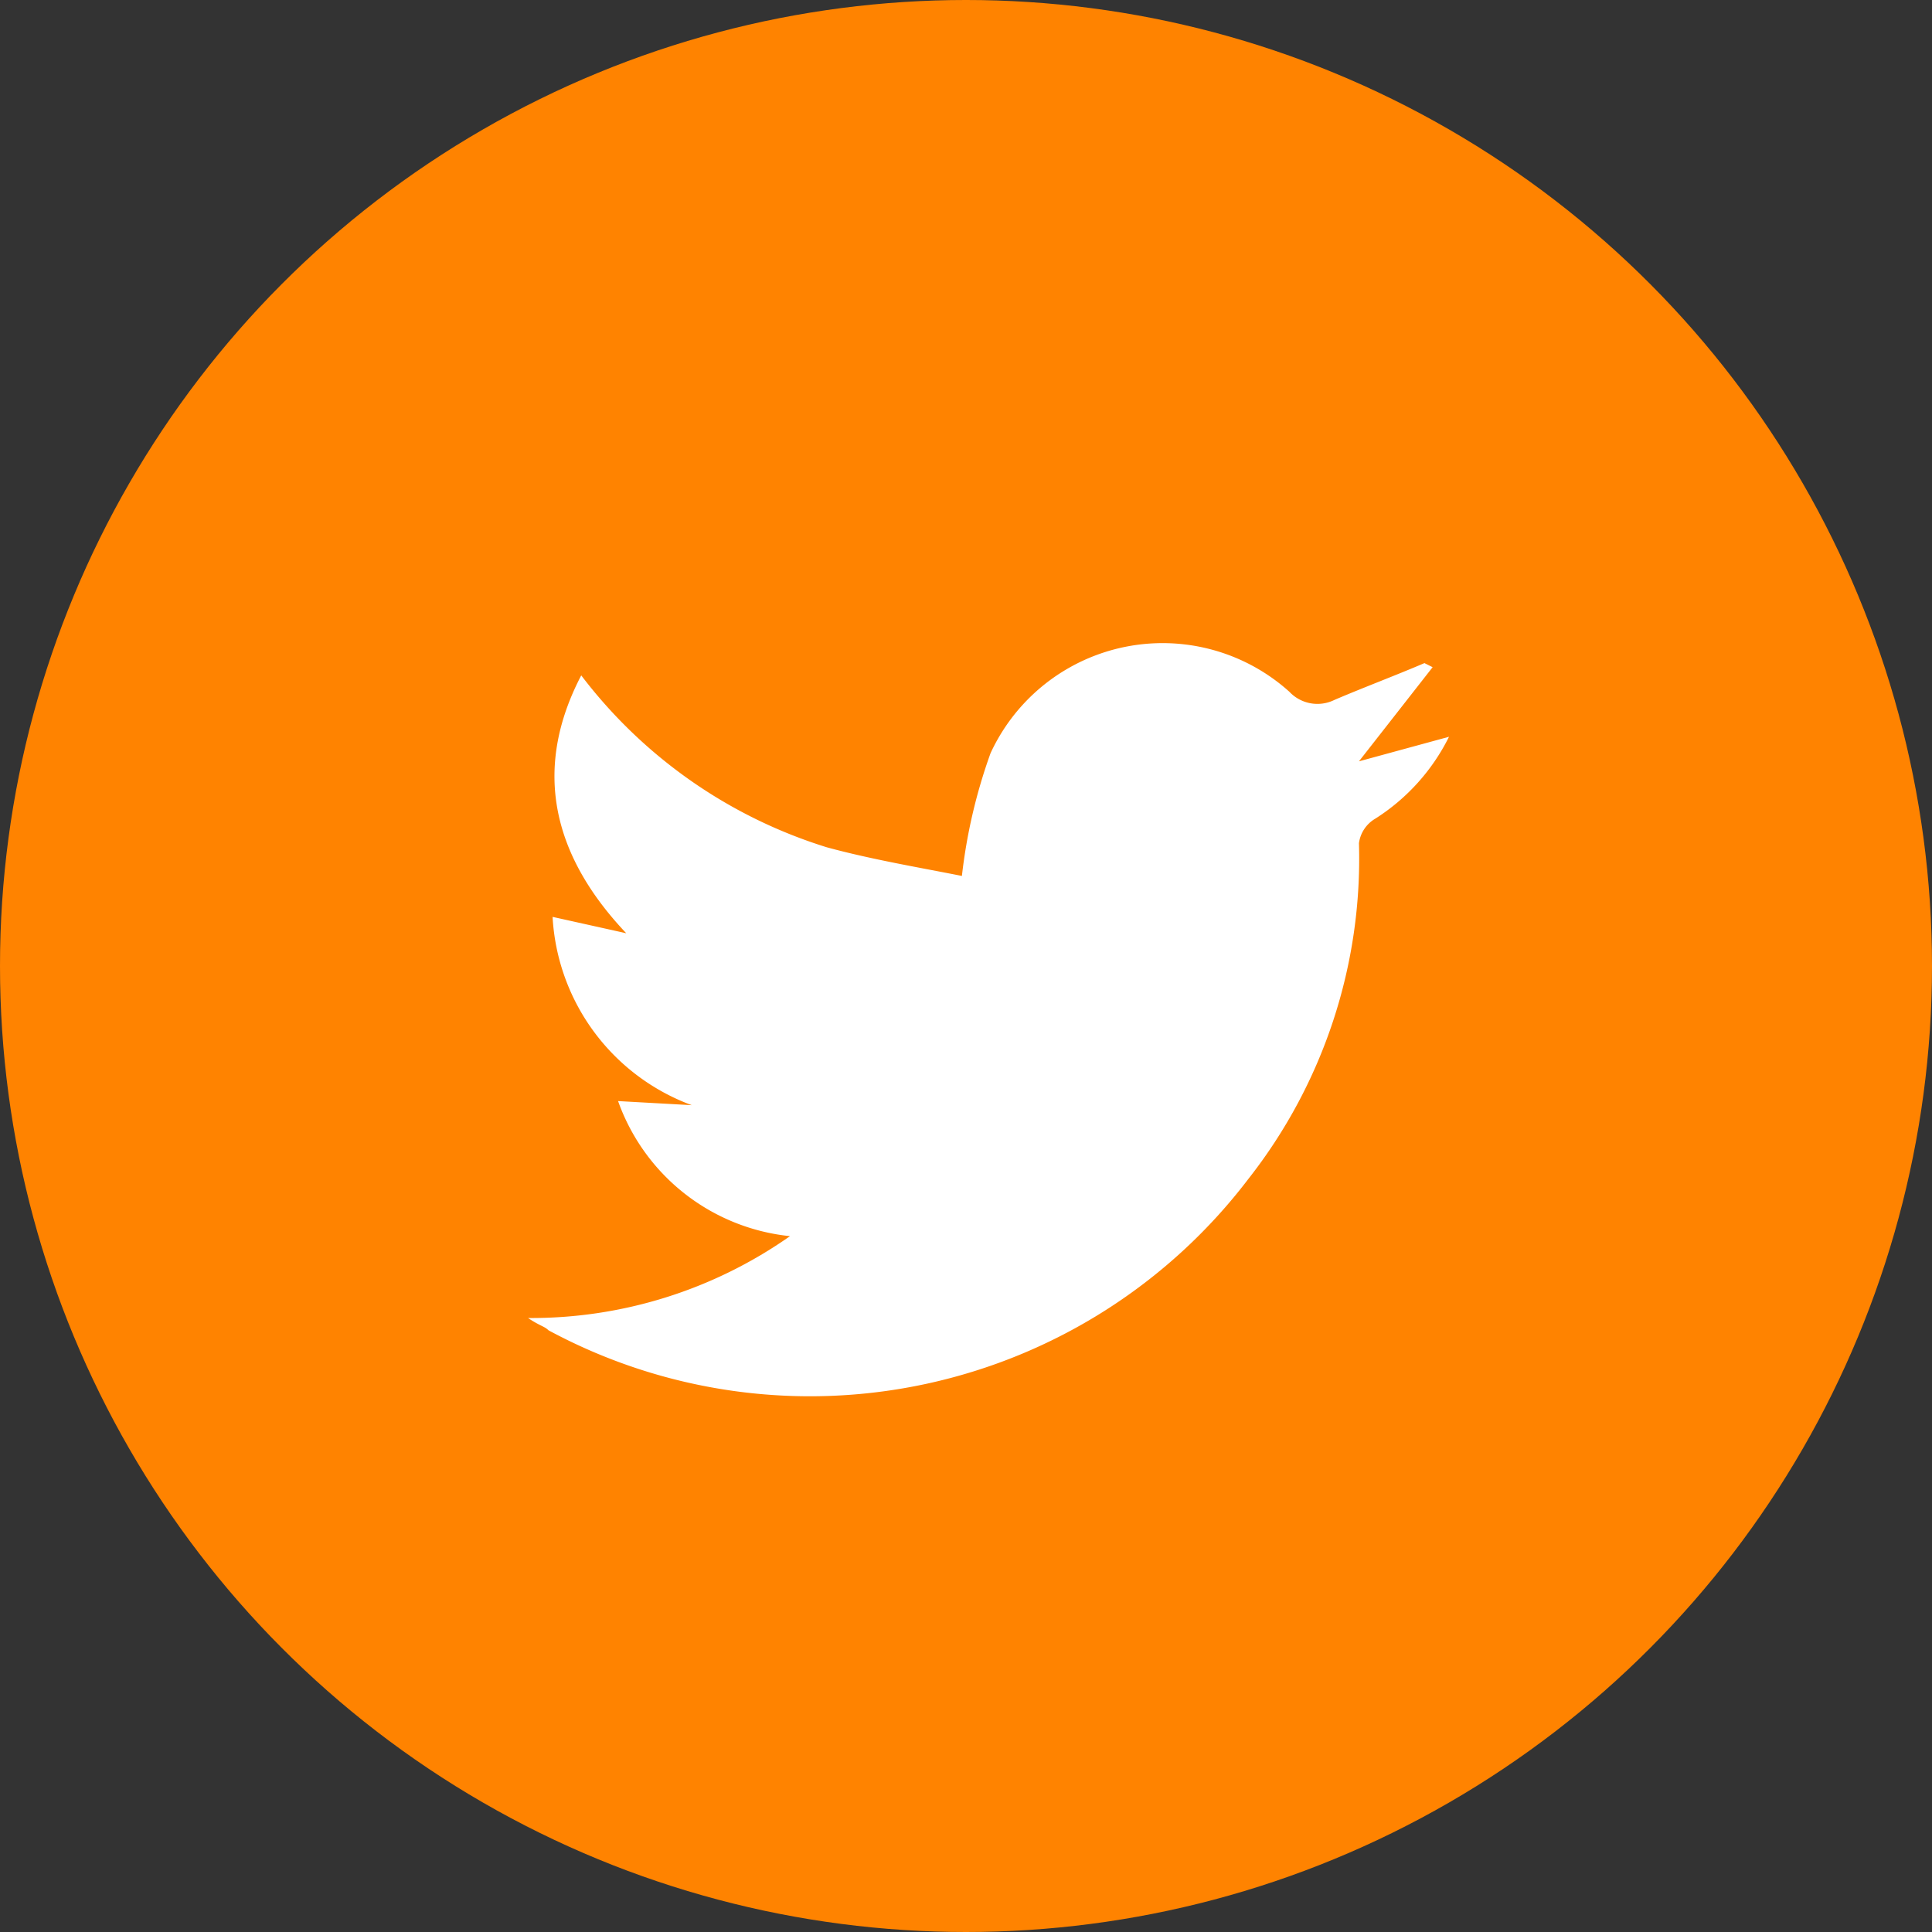
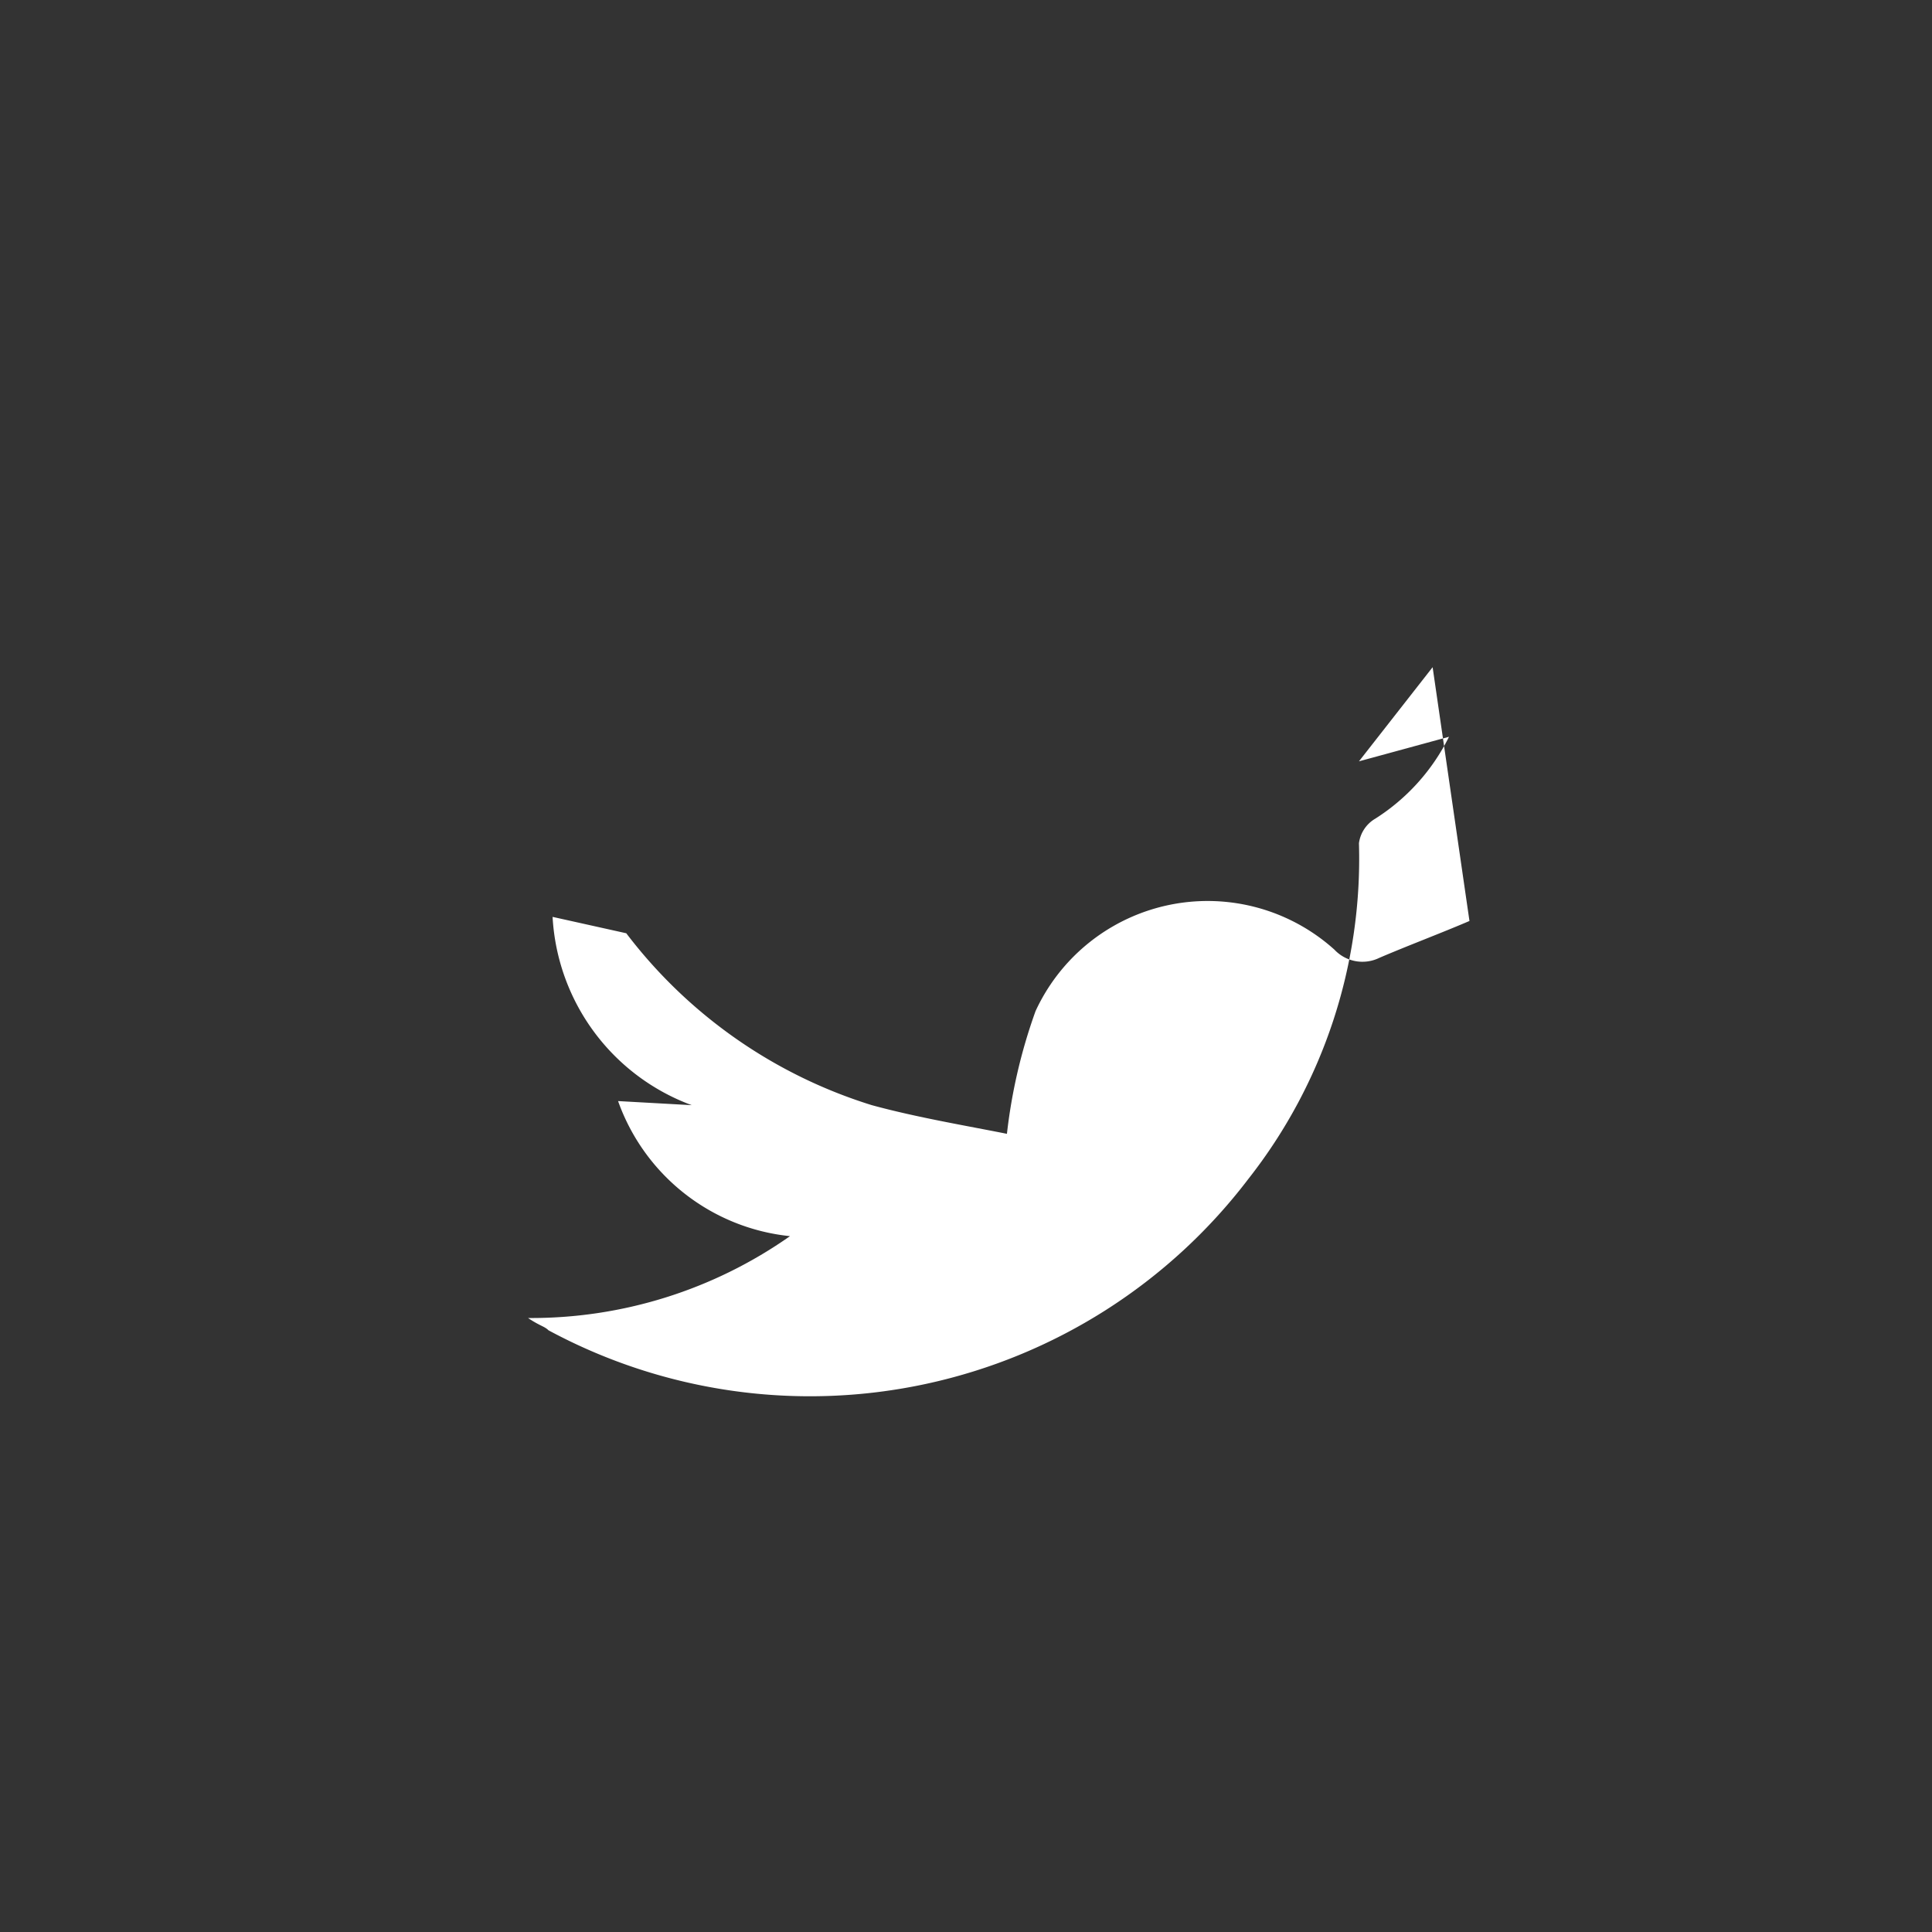
<svg xmlns="http://www.w3.org/2000/svg" id="Layer_1" data-name="Layer 1" viewBox="0 0 47.2 47.2">
  <rect x="0" y="0" width="47.2" height="47.2" fill="#333333" stroke="none" />
  <defs>
    <style>.cls-1{fill:#ff8300;}.cls-2{fill:#fff;}</style>
  </defs>
  <title>twitter_icon_footer</title>
-   <circle class="cls-1" cx="23.6" cy="23.6" r="23.6" />
-   <path class="cls-2" d="M35,16.3l-1.8,2.3,2.2-.6a5,5,0,0,1-1.8,2,.82.82,0,0,0-.4.6,12.66,12.66,0,0,1-2.7,8.2,13.46,13.46,0,0,1-17.1,3.7c-.1-.1-.2-.1-.5-.3a11,11,0,0,0,6.4-2,5,5,0,0,1-4.2-3.3l1.8.1a5.21,5.21,0,0,1-3.4-4.6l1.8.4c-1.8-1.9-2.3-4-1.1-6.3a12,12,0,0,0,6,4.2c1.1.3,2.3.5,3.3.7a13.2,13.2,0,0,1,.7-3,4.63,4.63,0,0,1,7.3-1.5.94.94,0,0,0,1.1.2c.7-.3,1.5-.6,2.2-.9Z" />
+   <path class="cls-2" d="M35,16.3l-1.8,2.3,2.2-.6a5,5,0,0,1-1.8,2,.82.82,0,0,0-.4.6,12.66,12.66,0,0,1-2.7,8.2,13.46,13.46,0,0,1-17.1,3.7c-.1-.1-.2-.1-.5-.3a11,11,0,0,0,6.4-2,5,5,0,0,1-4.2-3.3l1.8.1a5.21,5.21,0,0,1-3.4-4.6l1.8.4a12,12,0,0,0,6,4.2c1.1.3,2.3.5,3.3.7a13.2,13.2,0,0,1,.7-3,4.63,4.63,0,0,1,7.3-1.5.94.94,0,0,0,1.1.2c.7-.3,1.5-.6,2.2-.9Z" />
</svg>